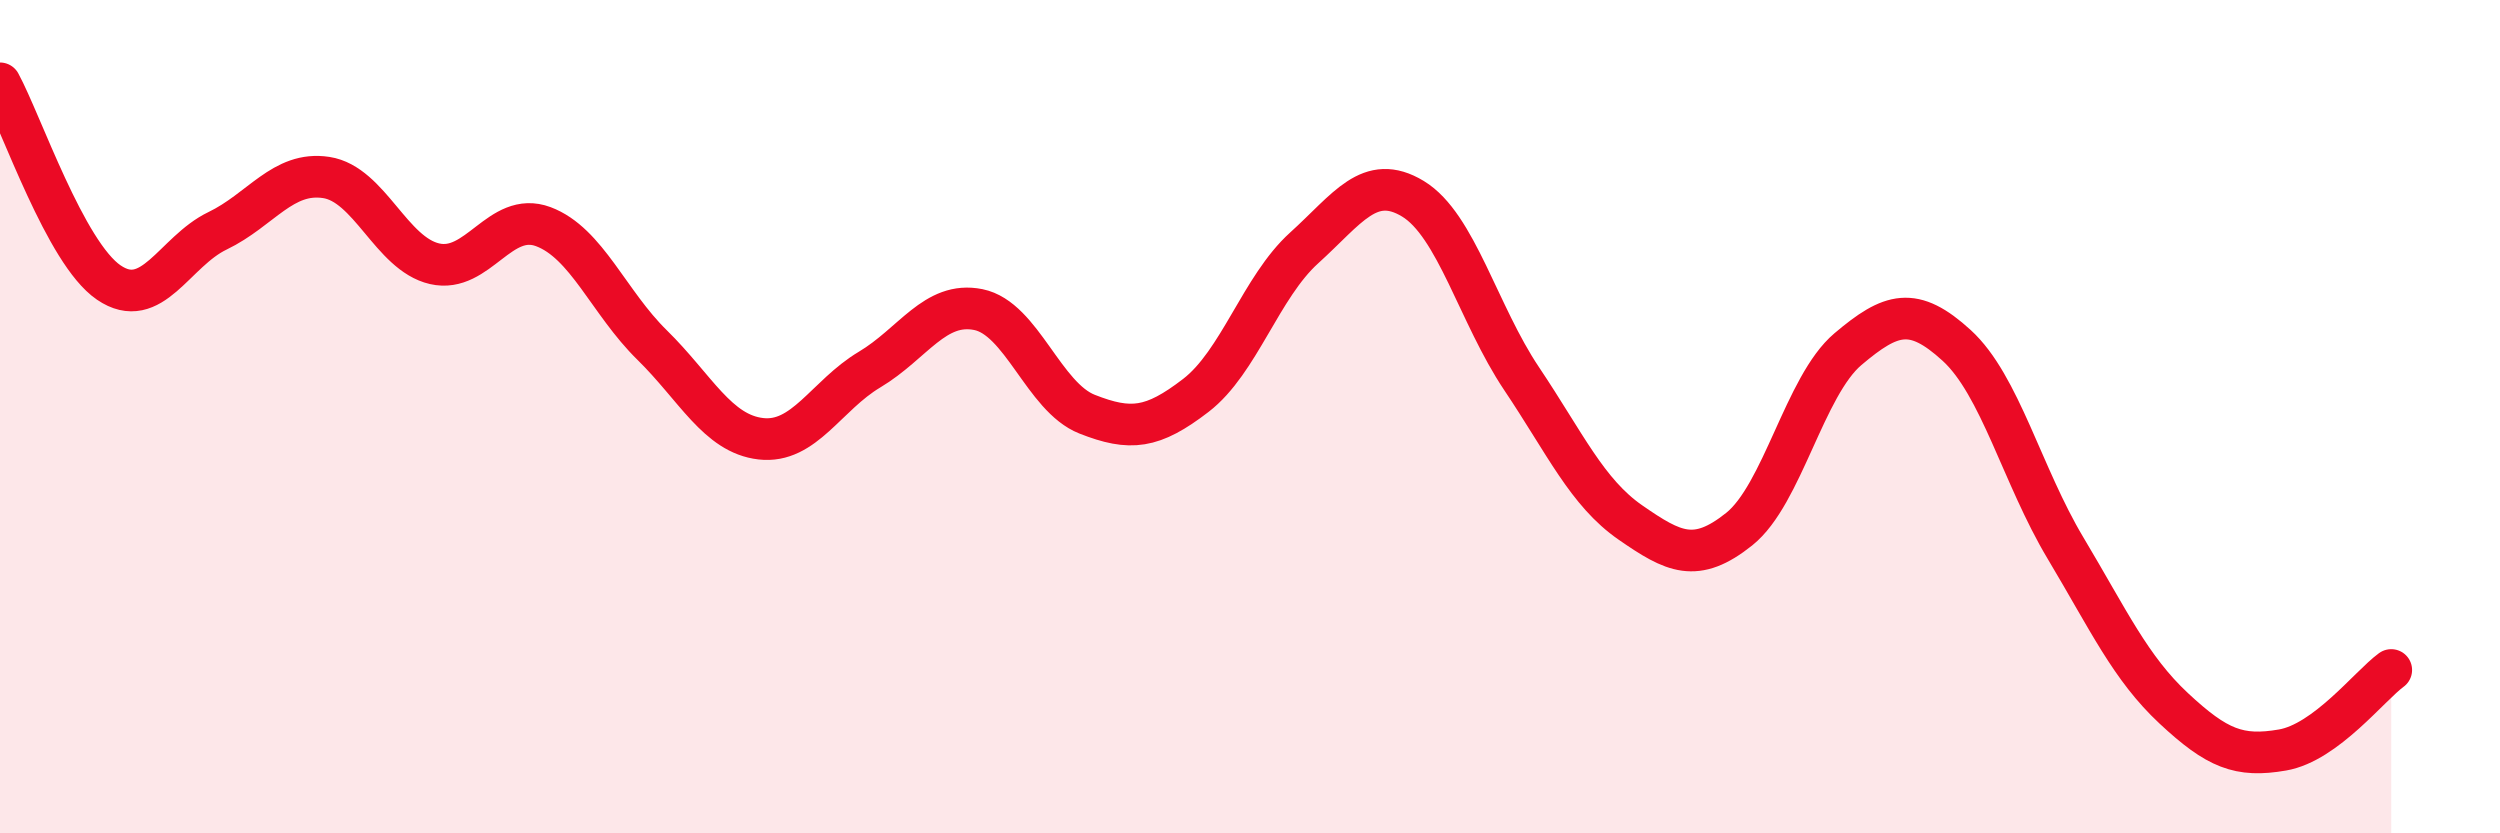
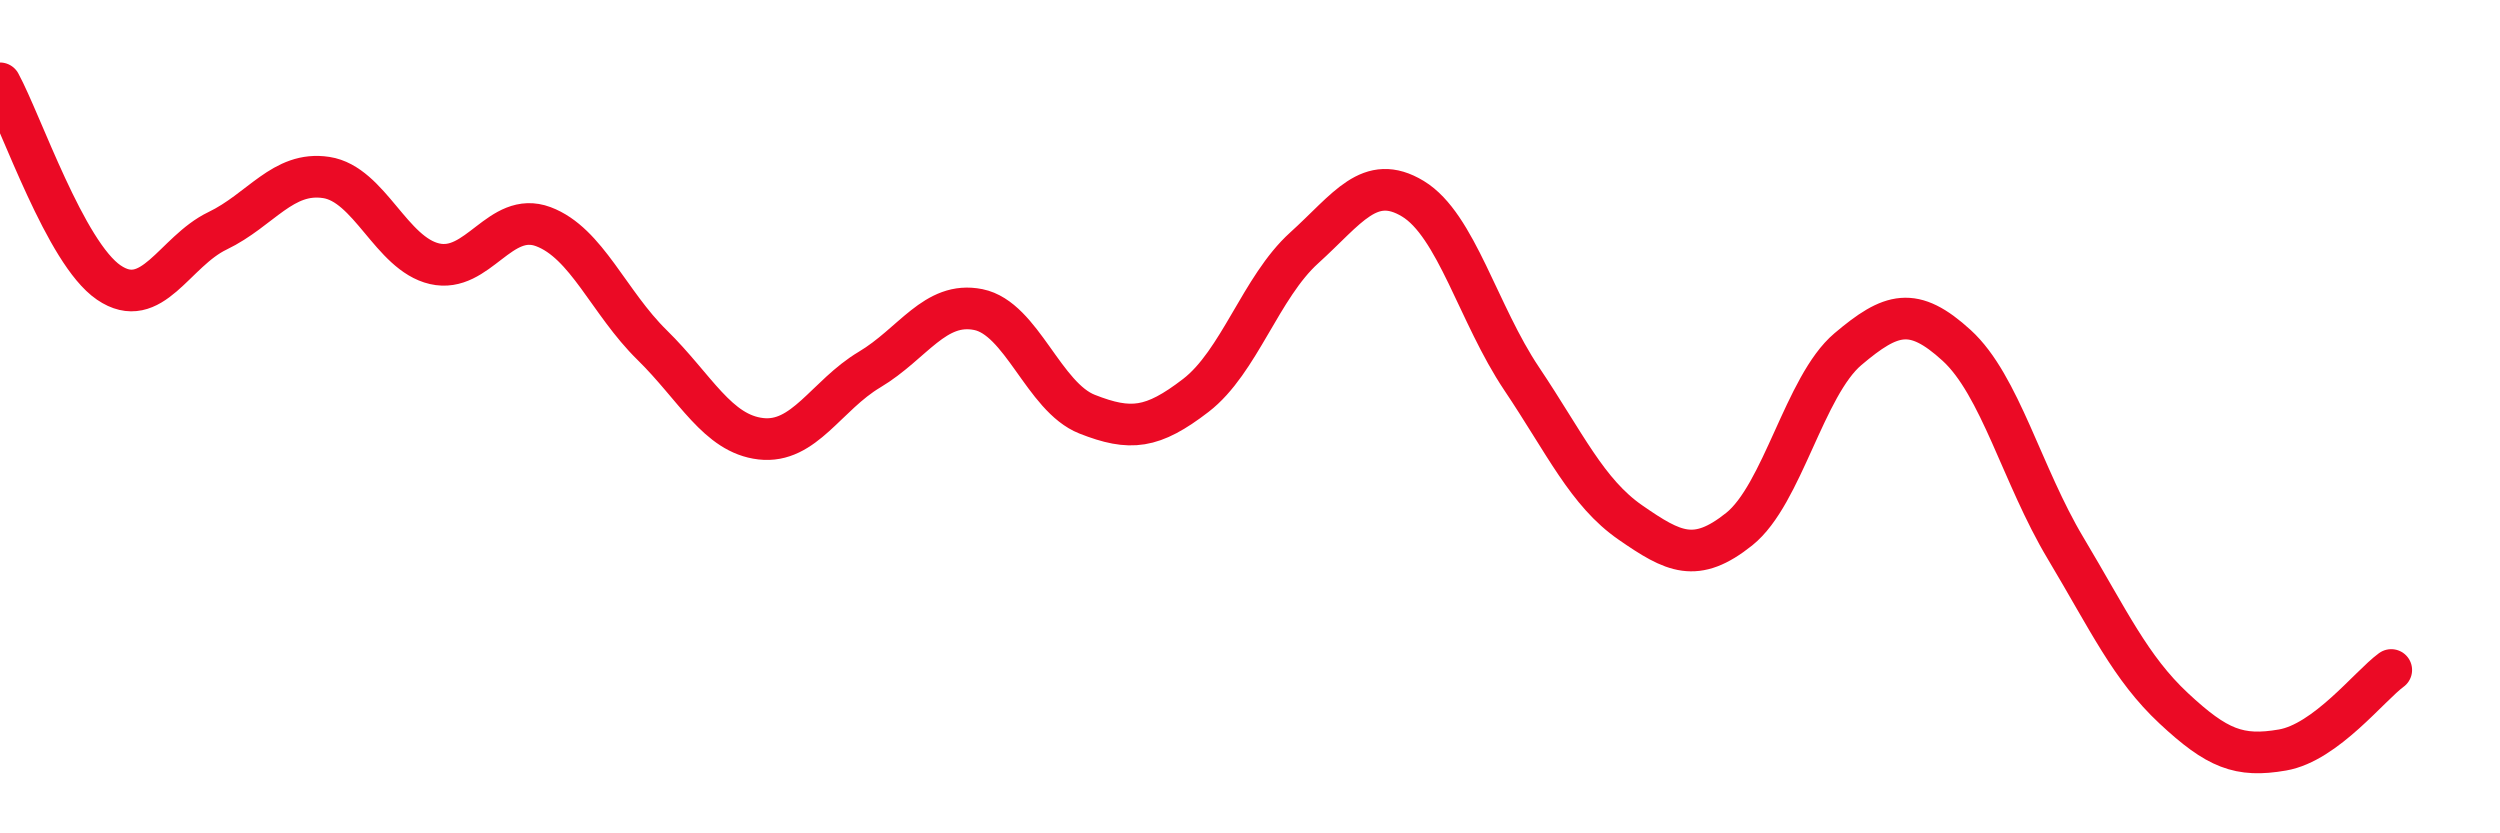
<svg xmlns="http://www.w3.org/2000/svg" width="60" height="20" viewBox="0 0 60 20">
-   <path d="M 0,2 C 0.52,2.96 1.57,6.07 2.61,6.78 C 3.65,7.49 4.18,6.04 5.22,5.54 C 6.26,5.04 6.79,4.1 7.83,4.26 C 8.87,4.42 9.39,6.09 10.43,6.33 C 11.47,6.57 12,5.05 13.04,5.44 C 14.08,5.83 14.61,7.26 15.65,8.28 C 16.69,9.3 17.22,10.41 18.26,10.53 C 19.3,10.65 19.83,9.49 20.87,8.87 C 21.91,8.25 22.44,7.22 23.48,7.43 C 24.52,7.64 25.05,9.53 26.09,9.94 C 27.13,10.35 27.66,10.29 28.7,9.49 C 29.74,8.69 30.26,6.89 31.3,5.95 C 32.34,5.01 32.87,4.14 33.91,4.77 C 34.95,5.4 35.48,7.54 36.52,9.09 C 37.56,10.64 38.09,11.82 39.13,12.54 C 40.17,13.26 40.7,13.53 41.74,12.7 C 42.78,11.87 43.31,9.26 44.35,8.38 C 45.39,7.5 45.92,7.34 46.96,8.29 C 48,9.24 48.53,11.41 49.57,13.15 C 50.61,14.89 51.13,16.03 52.17,17 C 53.21,17.97 53.74,18.18 54.78,18 C 55.82,17.82 56.87,16.46 57.39,16.08L57.39 20L0 20Z" fill="#EB0A25" opacity="0.1" stroke-linecap="round" stroke-linejoin="round" />
  <path d="M 0,2 C 0.52,2.96 1.57,6.07 2.61,6.78 C 3.65,7.49 4.18,6.04 5.22,5.54 C 6.26,5.04 6.79,4.1 7.83,4.26 C 8.87,4.42 9.39,6.09 10.43,6.33 C 11.47,6.57 12,5.05 13.04,5.44 C 14.08,5.83 14.61,7.26 15.65,8.28 C 16.69,9.3 17.22,10.41 18.26,10.53 C 19.3,10.65 19.83,9.49 20.87,8.87 C 21.91,8.25 22.44,7.22 23.48,7.43 C 24.52,7.64 25.05,9.53 26.09,9.94 C 27.13,10.35 27.66,10.29 28.7,9.49 C 29.74,8.69 30.26,6.89 31.3,5.95 C 32.34,5.01 32.87,4.14 33.91,4.77 C 34.95,5.4 35.48,7.54 36.52,9.09 C 37.56,10.64 38.09,11.82 39.13,12.54 C 40.17,13.26 40.7,13.53 41.74,12.7 C 42.78,11.87 43.31,9.26 44.35,8.38 C 45.39,7.5 45.92,7.34 46.96,8.29 C 48,9.24 48.53,11.41 49.57,13.15 C 50.61,14.89 51.13,16.03 52.17,17 C 53.21,17.97 53.74,18.18 54.78,18 C 55.82,17.82 56.87,16.46 57.39,16.08" stroke="#EB0A25" stroke-width="1" fill="none" stroke-linecap="round" stroke-linejoin="round" />
</svg>